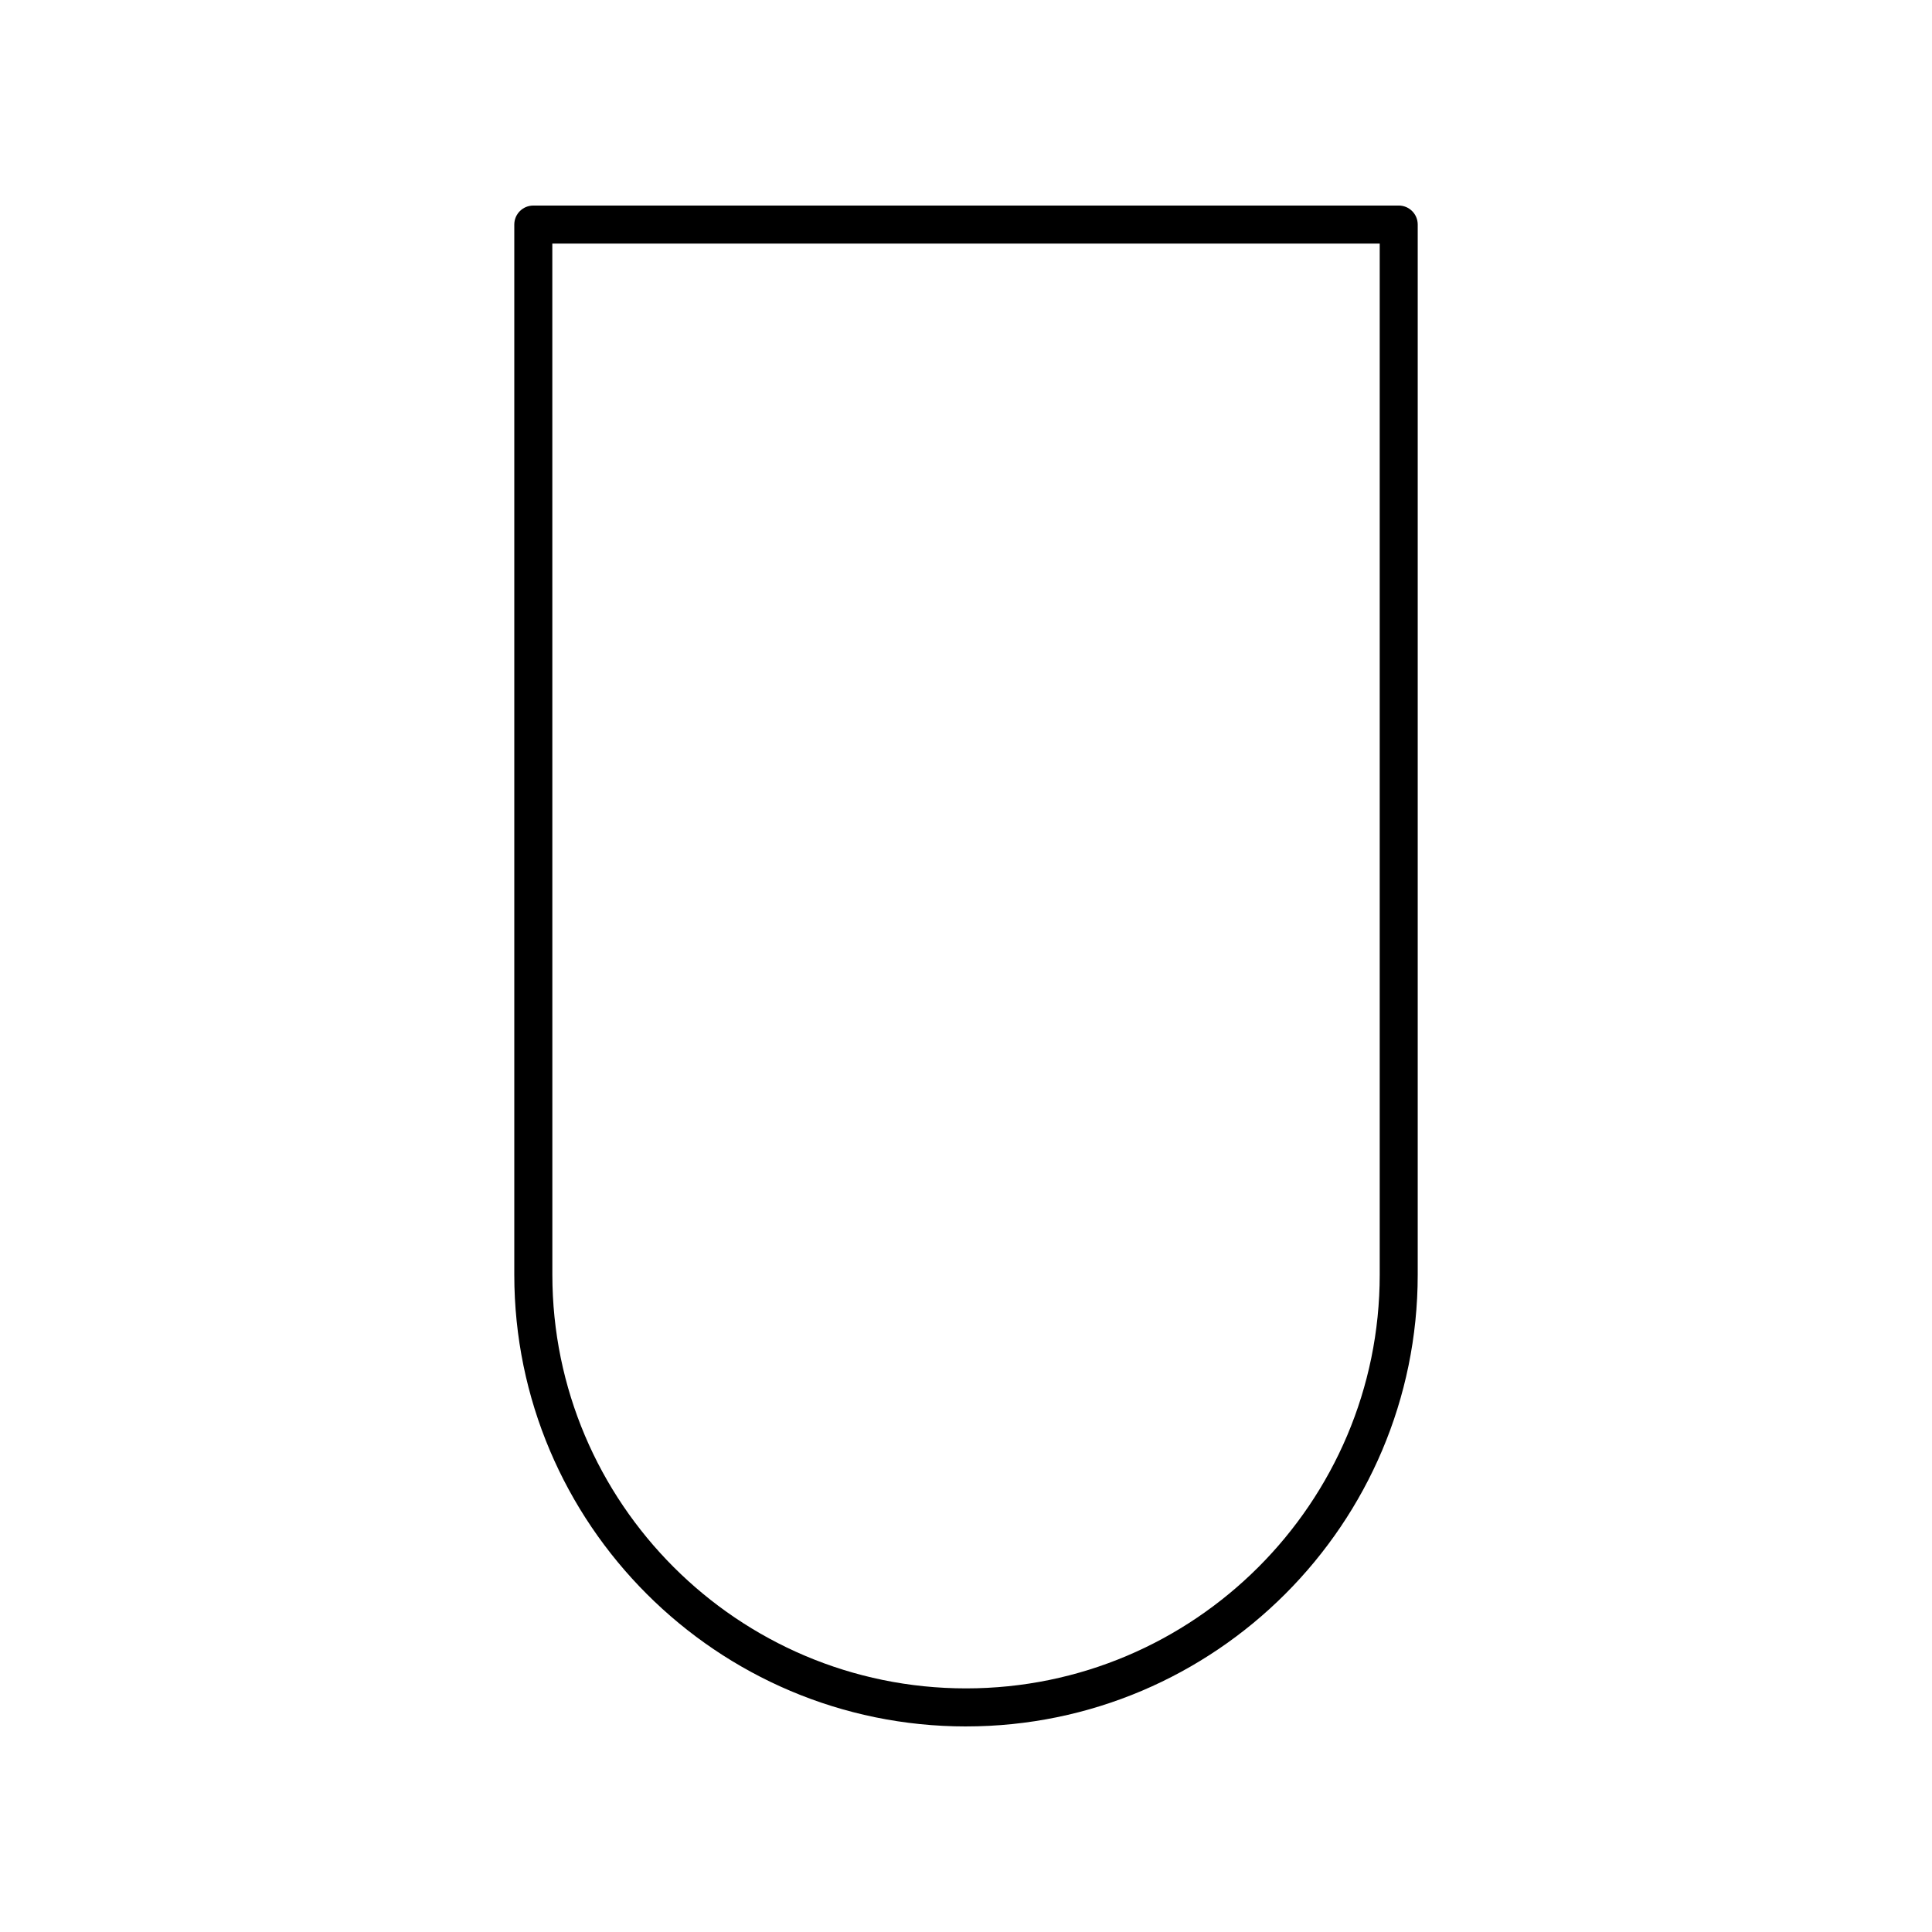
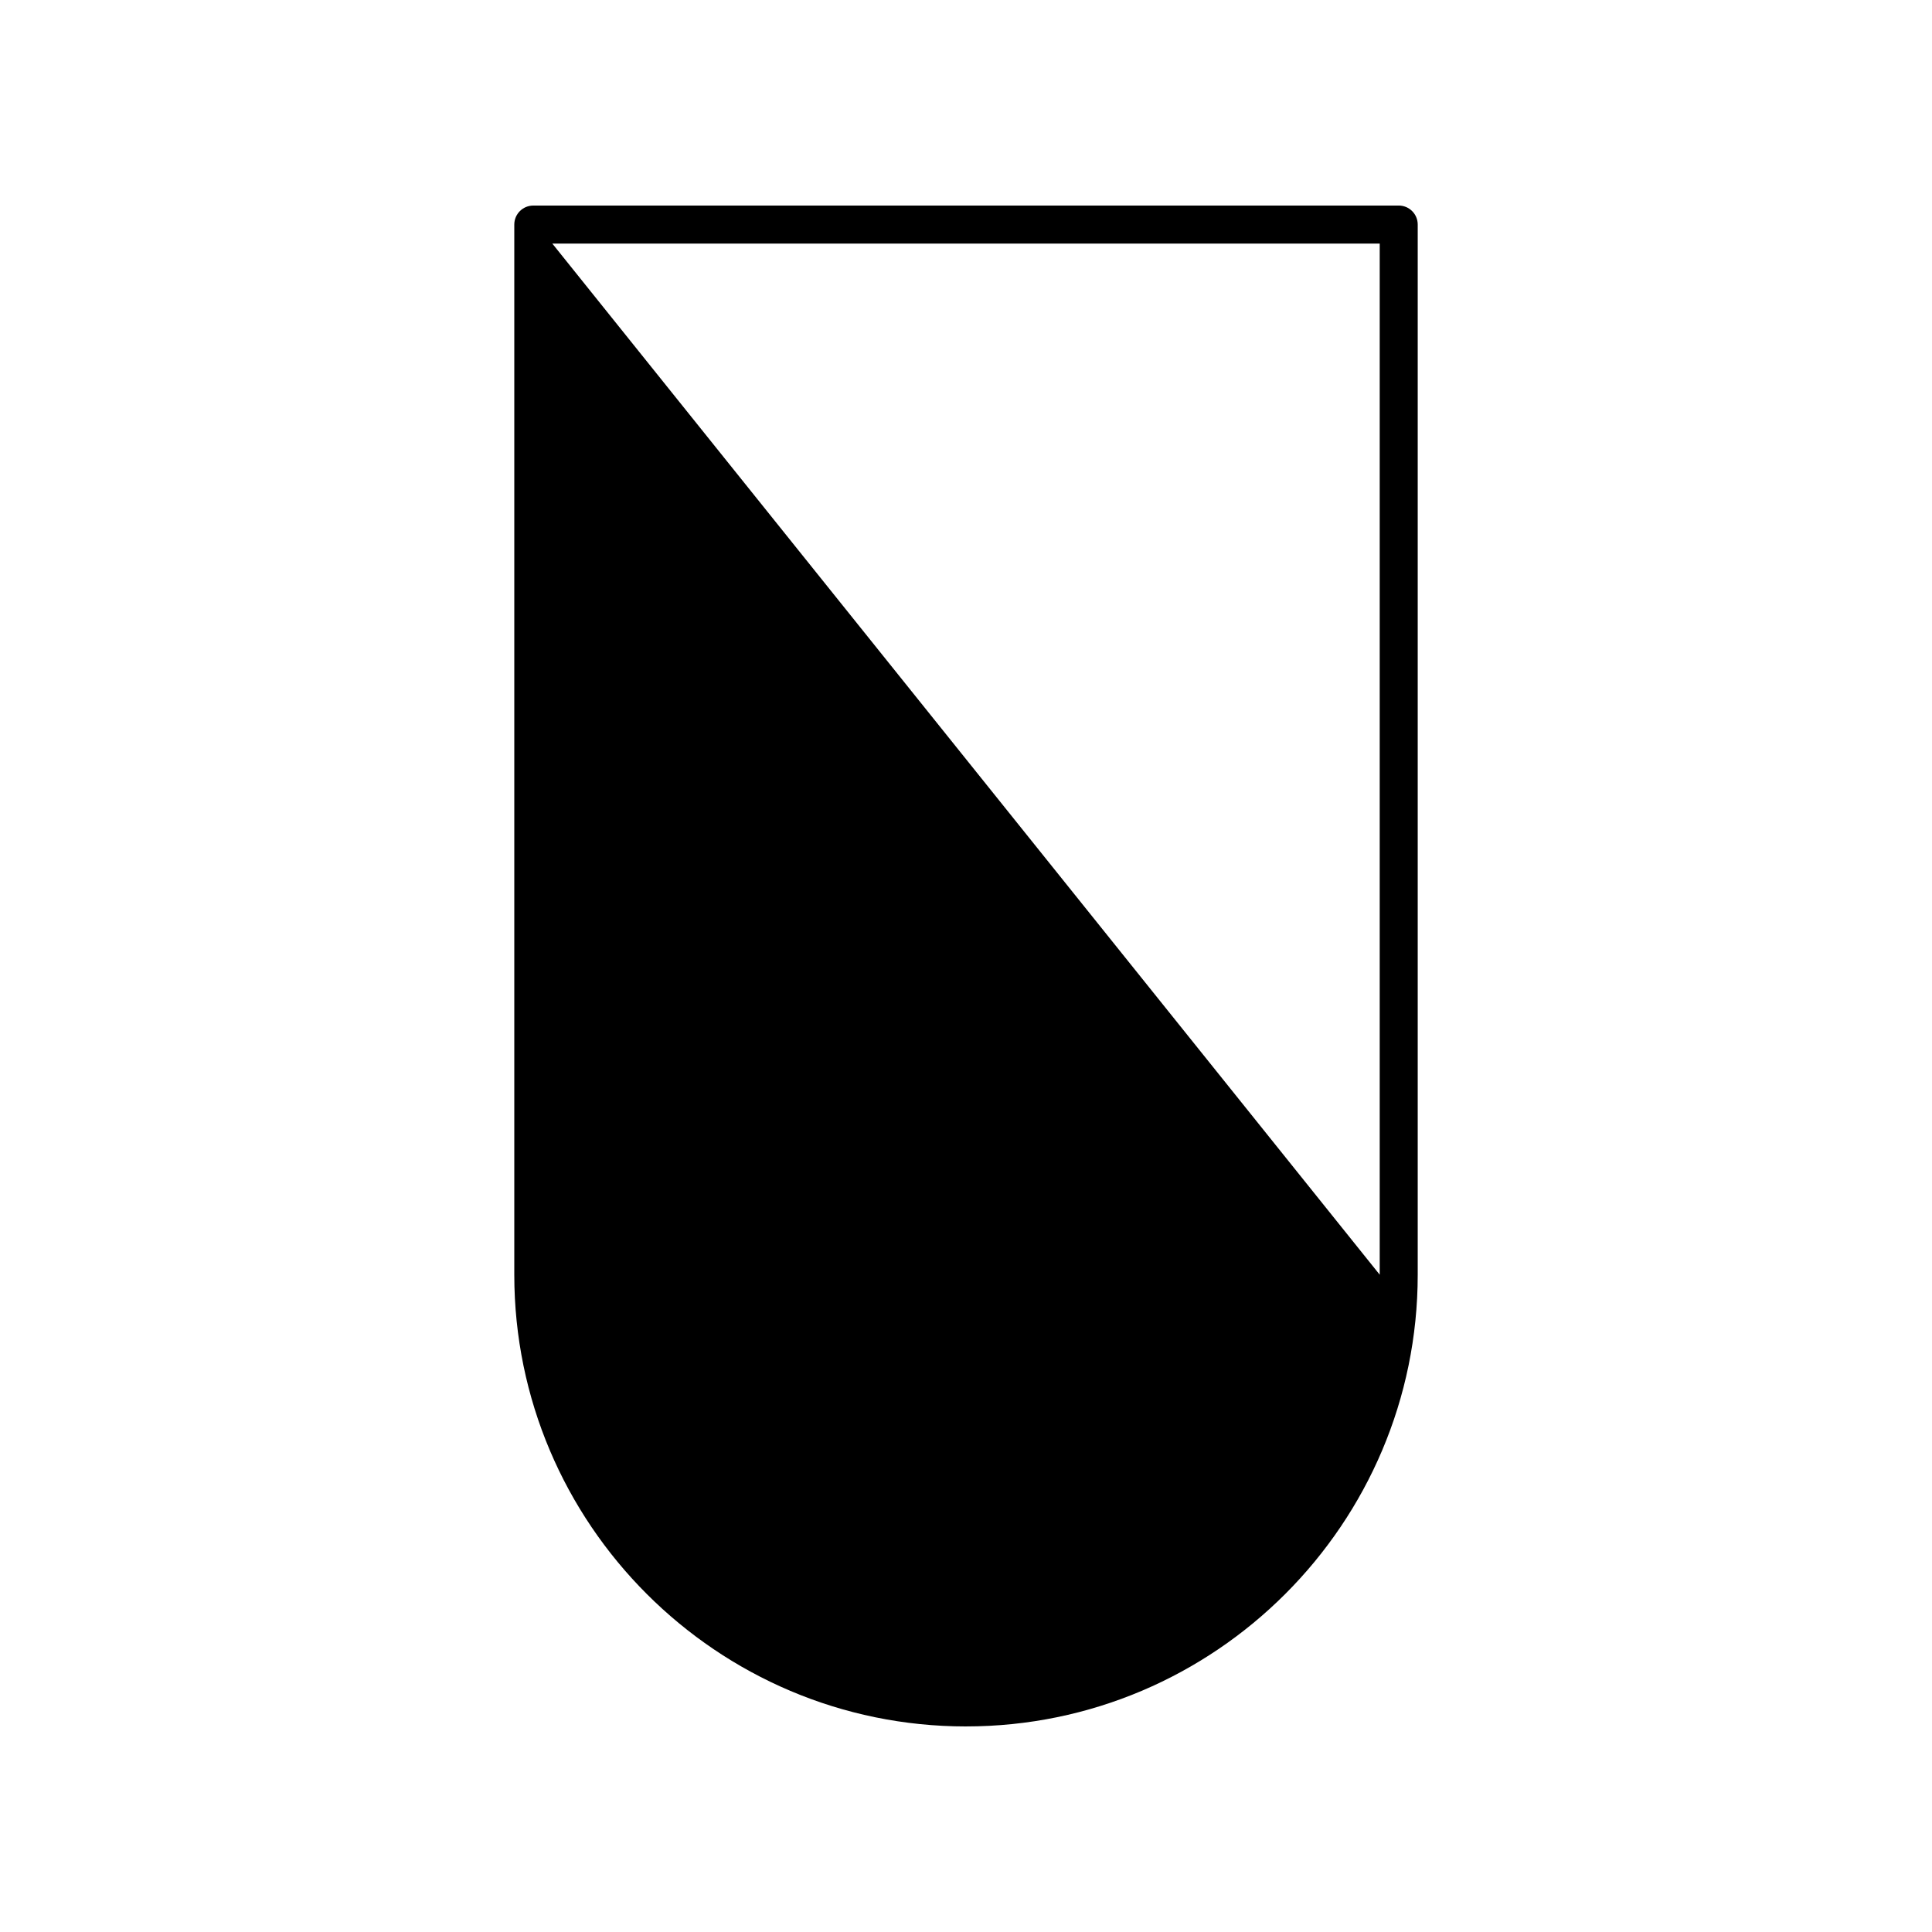
<svg xmlns="http://www.w3.org/2000/svg" fill="#000000" width="800px" height="800px" version="1.1" viewBox="144 144 512 512">
-   <path d="m400 601.52c66.008 0 119.71-53.703 119.71-119.71v-278.3c0-2.785-2.254-5.039-5.039-5.039l-229.34 0.004c-2.781 0-5.039 2.254-5.039 5.039v278.3c0 66.004 53.703 119.71 119.71 119.71zm-109.63-392.97h219.27v273.26c0 60.453-49.184 109.63-109.63 109.63-60.453 0-109.63-49.18-109.63-109.63z" />
+   <path d="m400 601.52c66.008 0 119.71-53.703 119.71-119.71v-278.3c0-2.785-2.254-5.039-5.039-5.039l-229.34 0.004c-2.781 0-5.039 2.254-5.039 5.039v278.3c0 66.004 53.703 119.71 119.71 119.71zm-109.63-392.97h219.27v273.26z" />
</svg>